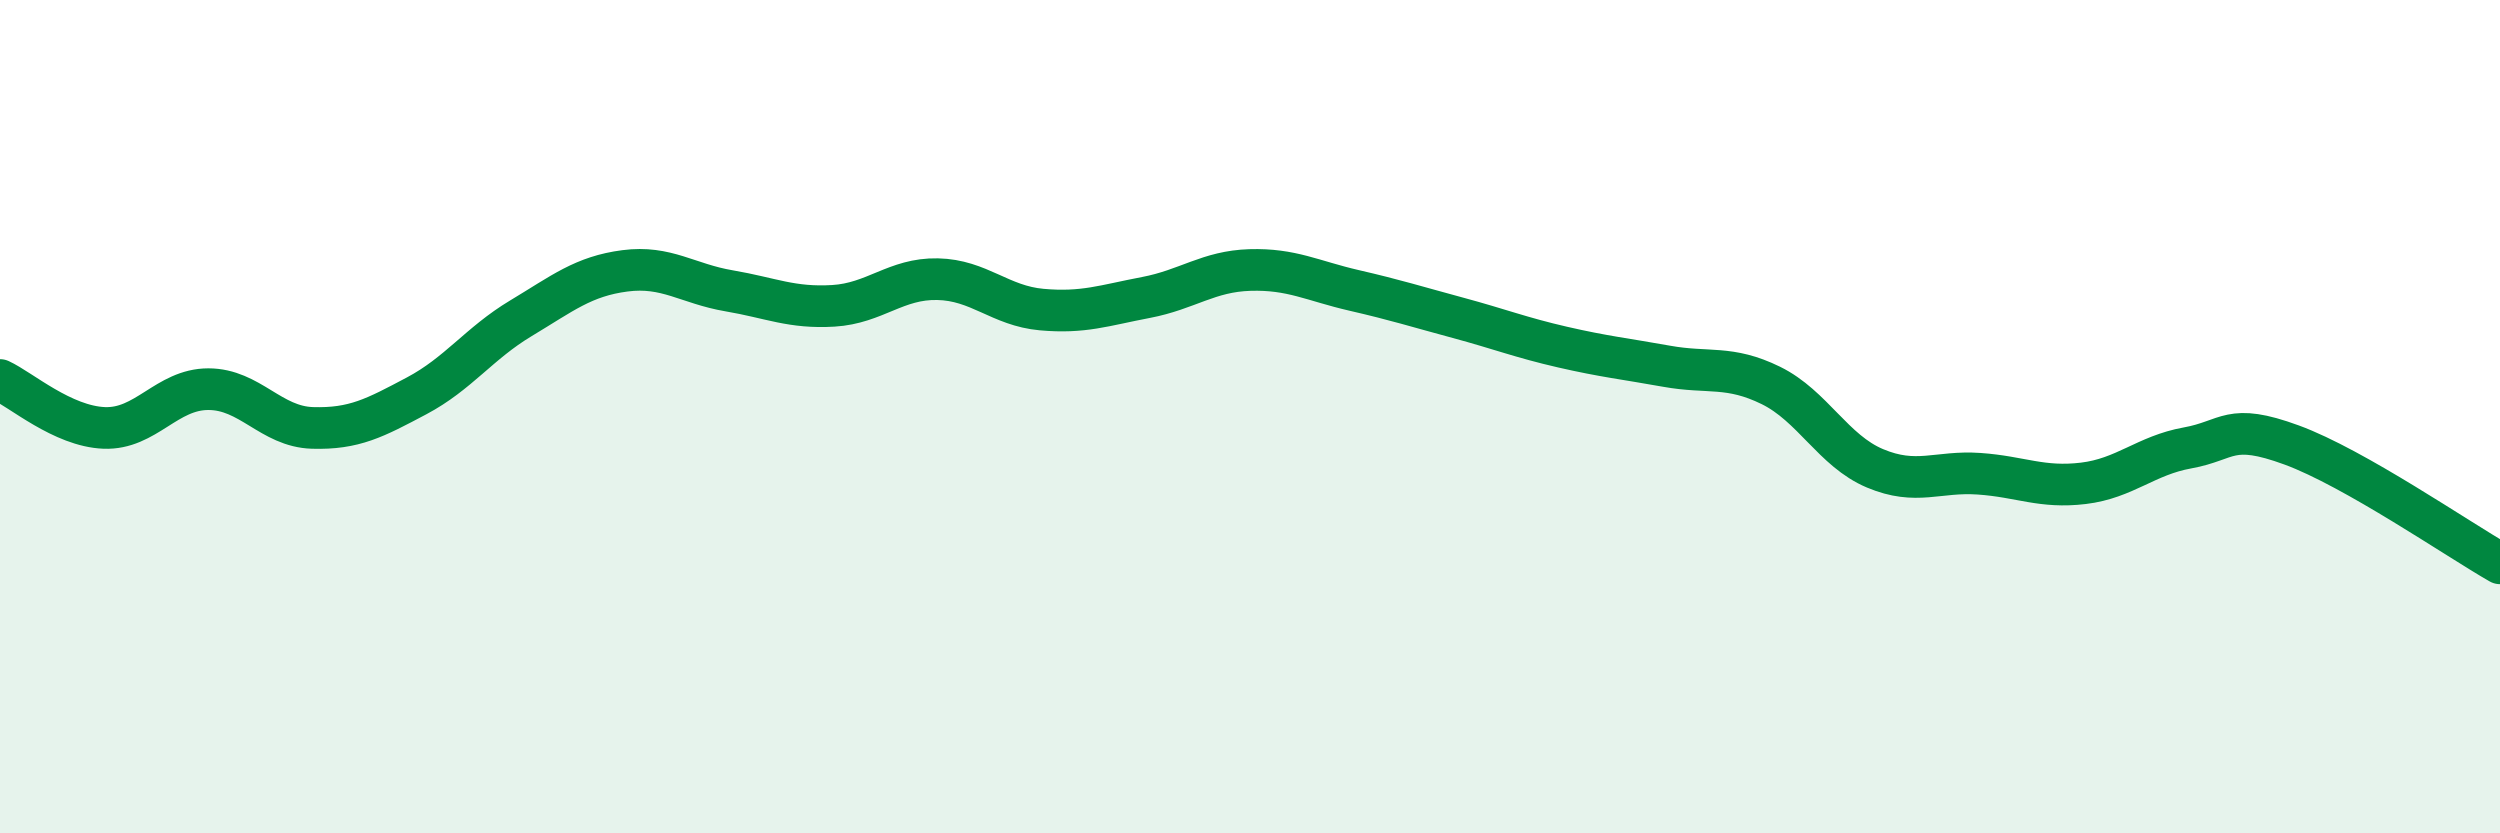
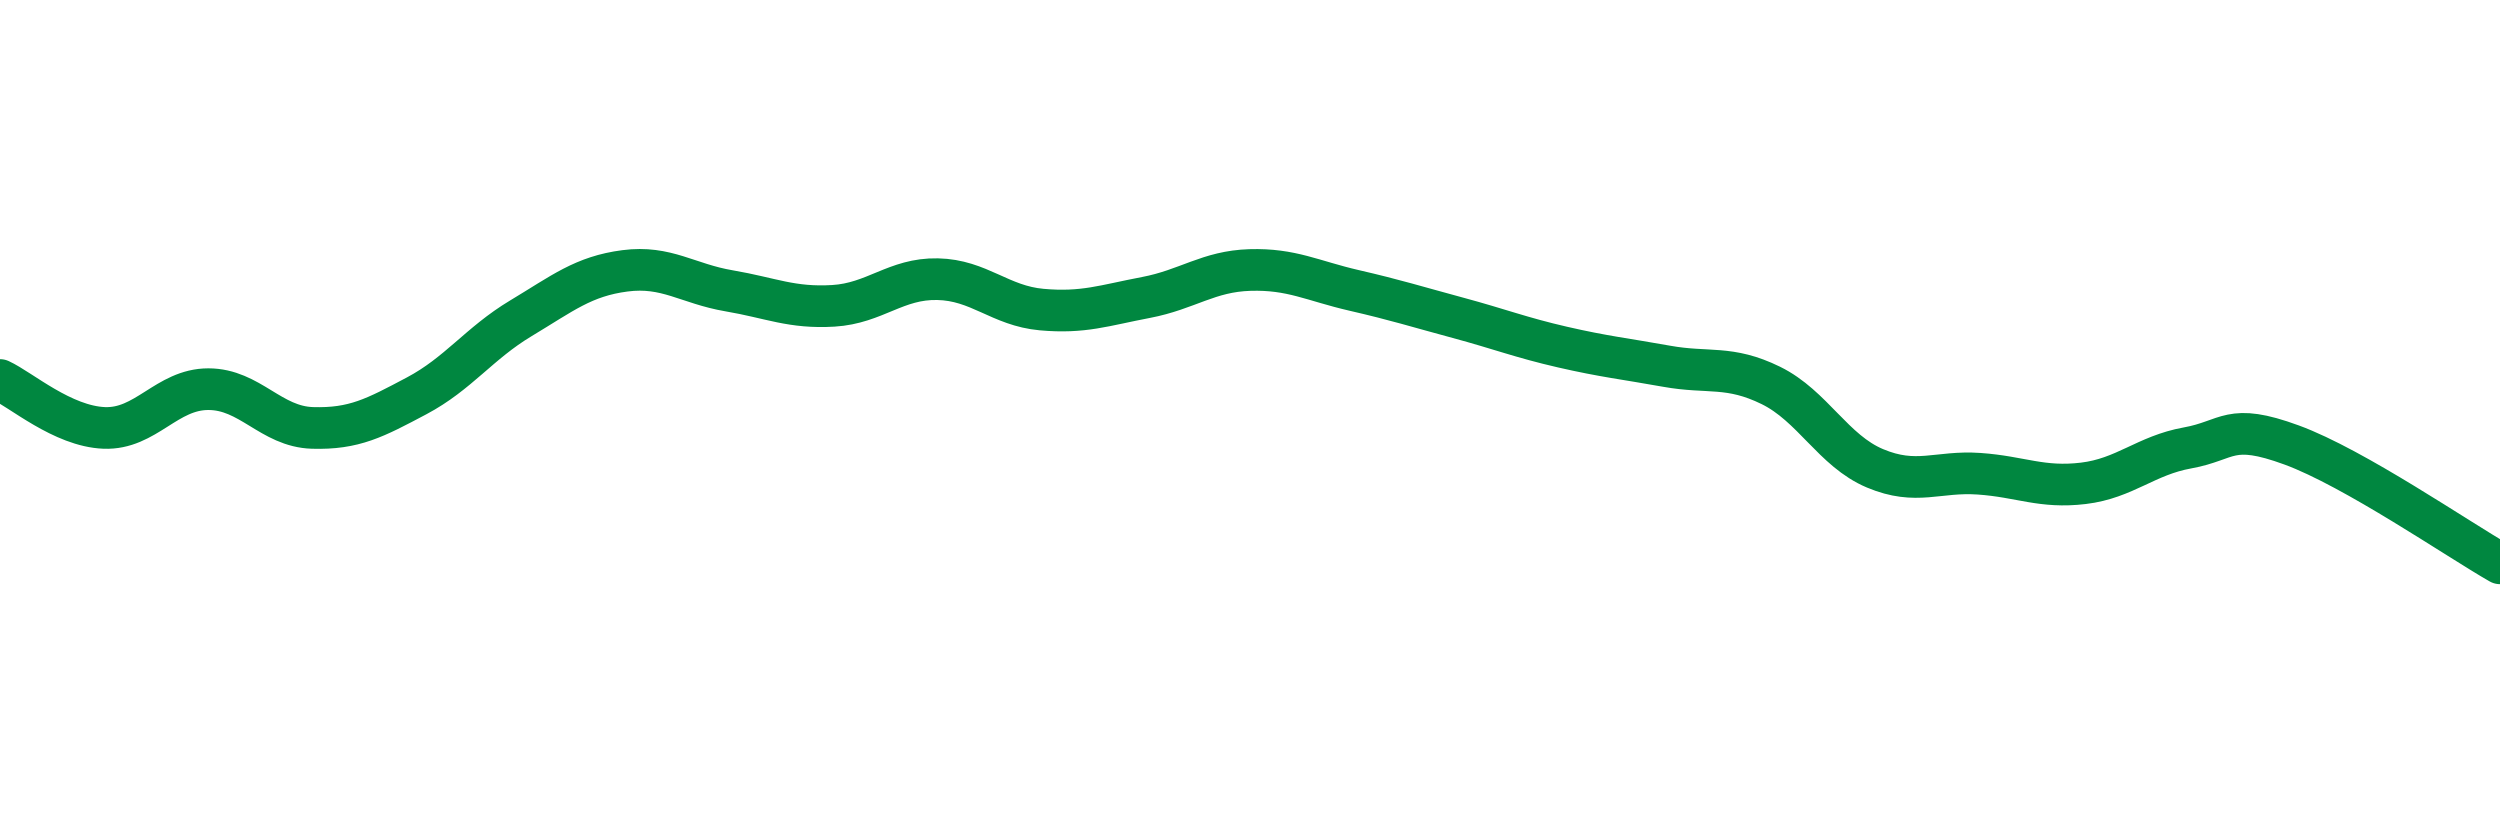
<svg xmlns="http://www.w3.org/2000/svg" width="60" height="20" viewBox="0 0 60 20">
-   <path d="M 0,9.12 C 0.5,9.35 1.5,10.23 2.5,10.27 C 3.5,10.31 4,9.34 5,9.34 C 6,9.34 6.5,10.24 7.5,10.27 C 8.5,10.3 9,10.03 10,9.5 C 11,8.97 11.5,8.24 12.5,7.64 C 13.5,7.04 14,6.63 15,6.5 C 16,6.37 16.5,6.81 17.5,6.98 C 18.5,7.15 19,7.4 20,7.34 C 21,7.28 21.5,6.68 22.5,6.7 C 23.5,6.72 24,7.34 25,7.43 C 26,7.52 26.5,7.33 27.5,7.14 C 28.5,6.95 29,6.51 30,6.48 C 31,6.45 31.5,6.74 32.5,6.97 C 33.5,7.2 34,7.36 35,7.63 C 36,7.9 36.5,8.1 37.5,8.33 C 38.5,8.56 39,8.61 40,8.79 C 41,8.97 41.5,8.76 42.5,9.25 C 43.5,9.74 44,10.82 45,11.24 C 46,11.66 46.5,11.3 47.5,11.37 C 48.5,11.44 49,11.72 50,11.6 C 51,11.48 51.5,10.93 52.5,10.75 C 53.5,10.57 53.5,10.13 55,10.68 C 56.5,11.23 59,12.95 60,13.52L60 20L0 20Z" fill="#008740" opacity="0.1" stroke-linecap="round" stroke-linejoin="round" />
  <path d="M 0,9.12 C 0.5,9.35 1.5,10.23 2.5,10.27 C 3.5,10.31 4,9.34 5,9.34 C 6,9.34 6.5,10.24 7.5,10.27 C 8.5,10.3 9,10.03 10,9.5 C 11,8.97 11.5,8.24 12.5,7.64 C 13.5,7.04 14,6.63 15,6.5 C 16,6.37 16.5,6.81 17.5,6.98 C 18.5,7.15 19,7.4 20,7.34 C 21,7.28 21.5,6.68 22.5,6.7 C 23.5,6.72 24,7.34 25,7.43 C 26,7.52 26.5,7.33 27.5,7.14 C 28.5,6.95 29,6.51 30,6.48 C 31,6.45 31.5,6.74 32.5,6.97 C 33.5,7.2 34,7.36 35,7.63 C 36,7.9 36.5,8.1 37.5,8.33 C 38.5,8.56 39,8.61 40,8.79 C 41,8.97 41.5,8.76 42.5,9.25 C 43.5,9.74 44,10.82 45,11.24 C 46,11.66 46.5,11.3 47.5,11.37 C 48.5,11.44 49,11.72 50,11.6 C 51,11.48 51.5,10.93 52.5,10.75 C 53.5,10.57 53.5,10.13 55,10.68 C 56.5,11.23 59,12.95 60,13.52" stroke="#008740" stroke-width="1" fill="none" stroke-linecap="round" stroke-linejoin="round" />
</svg>